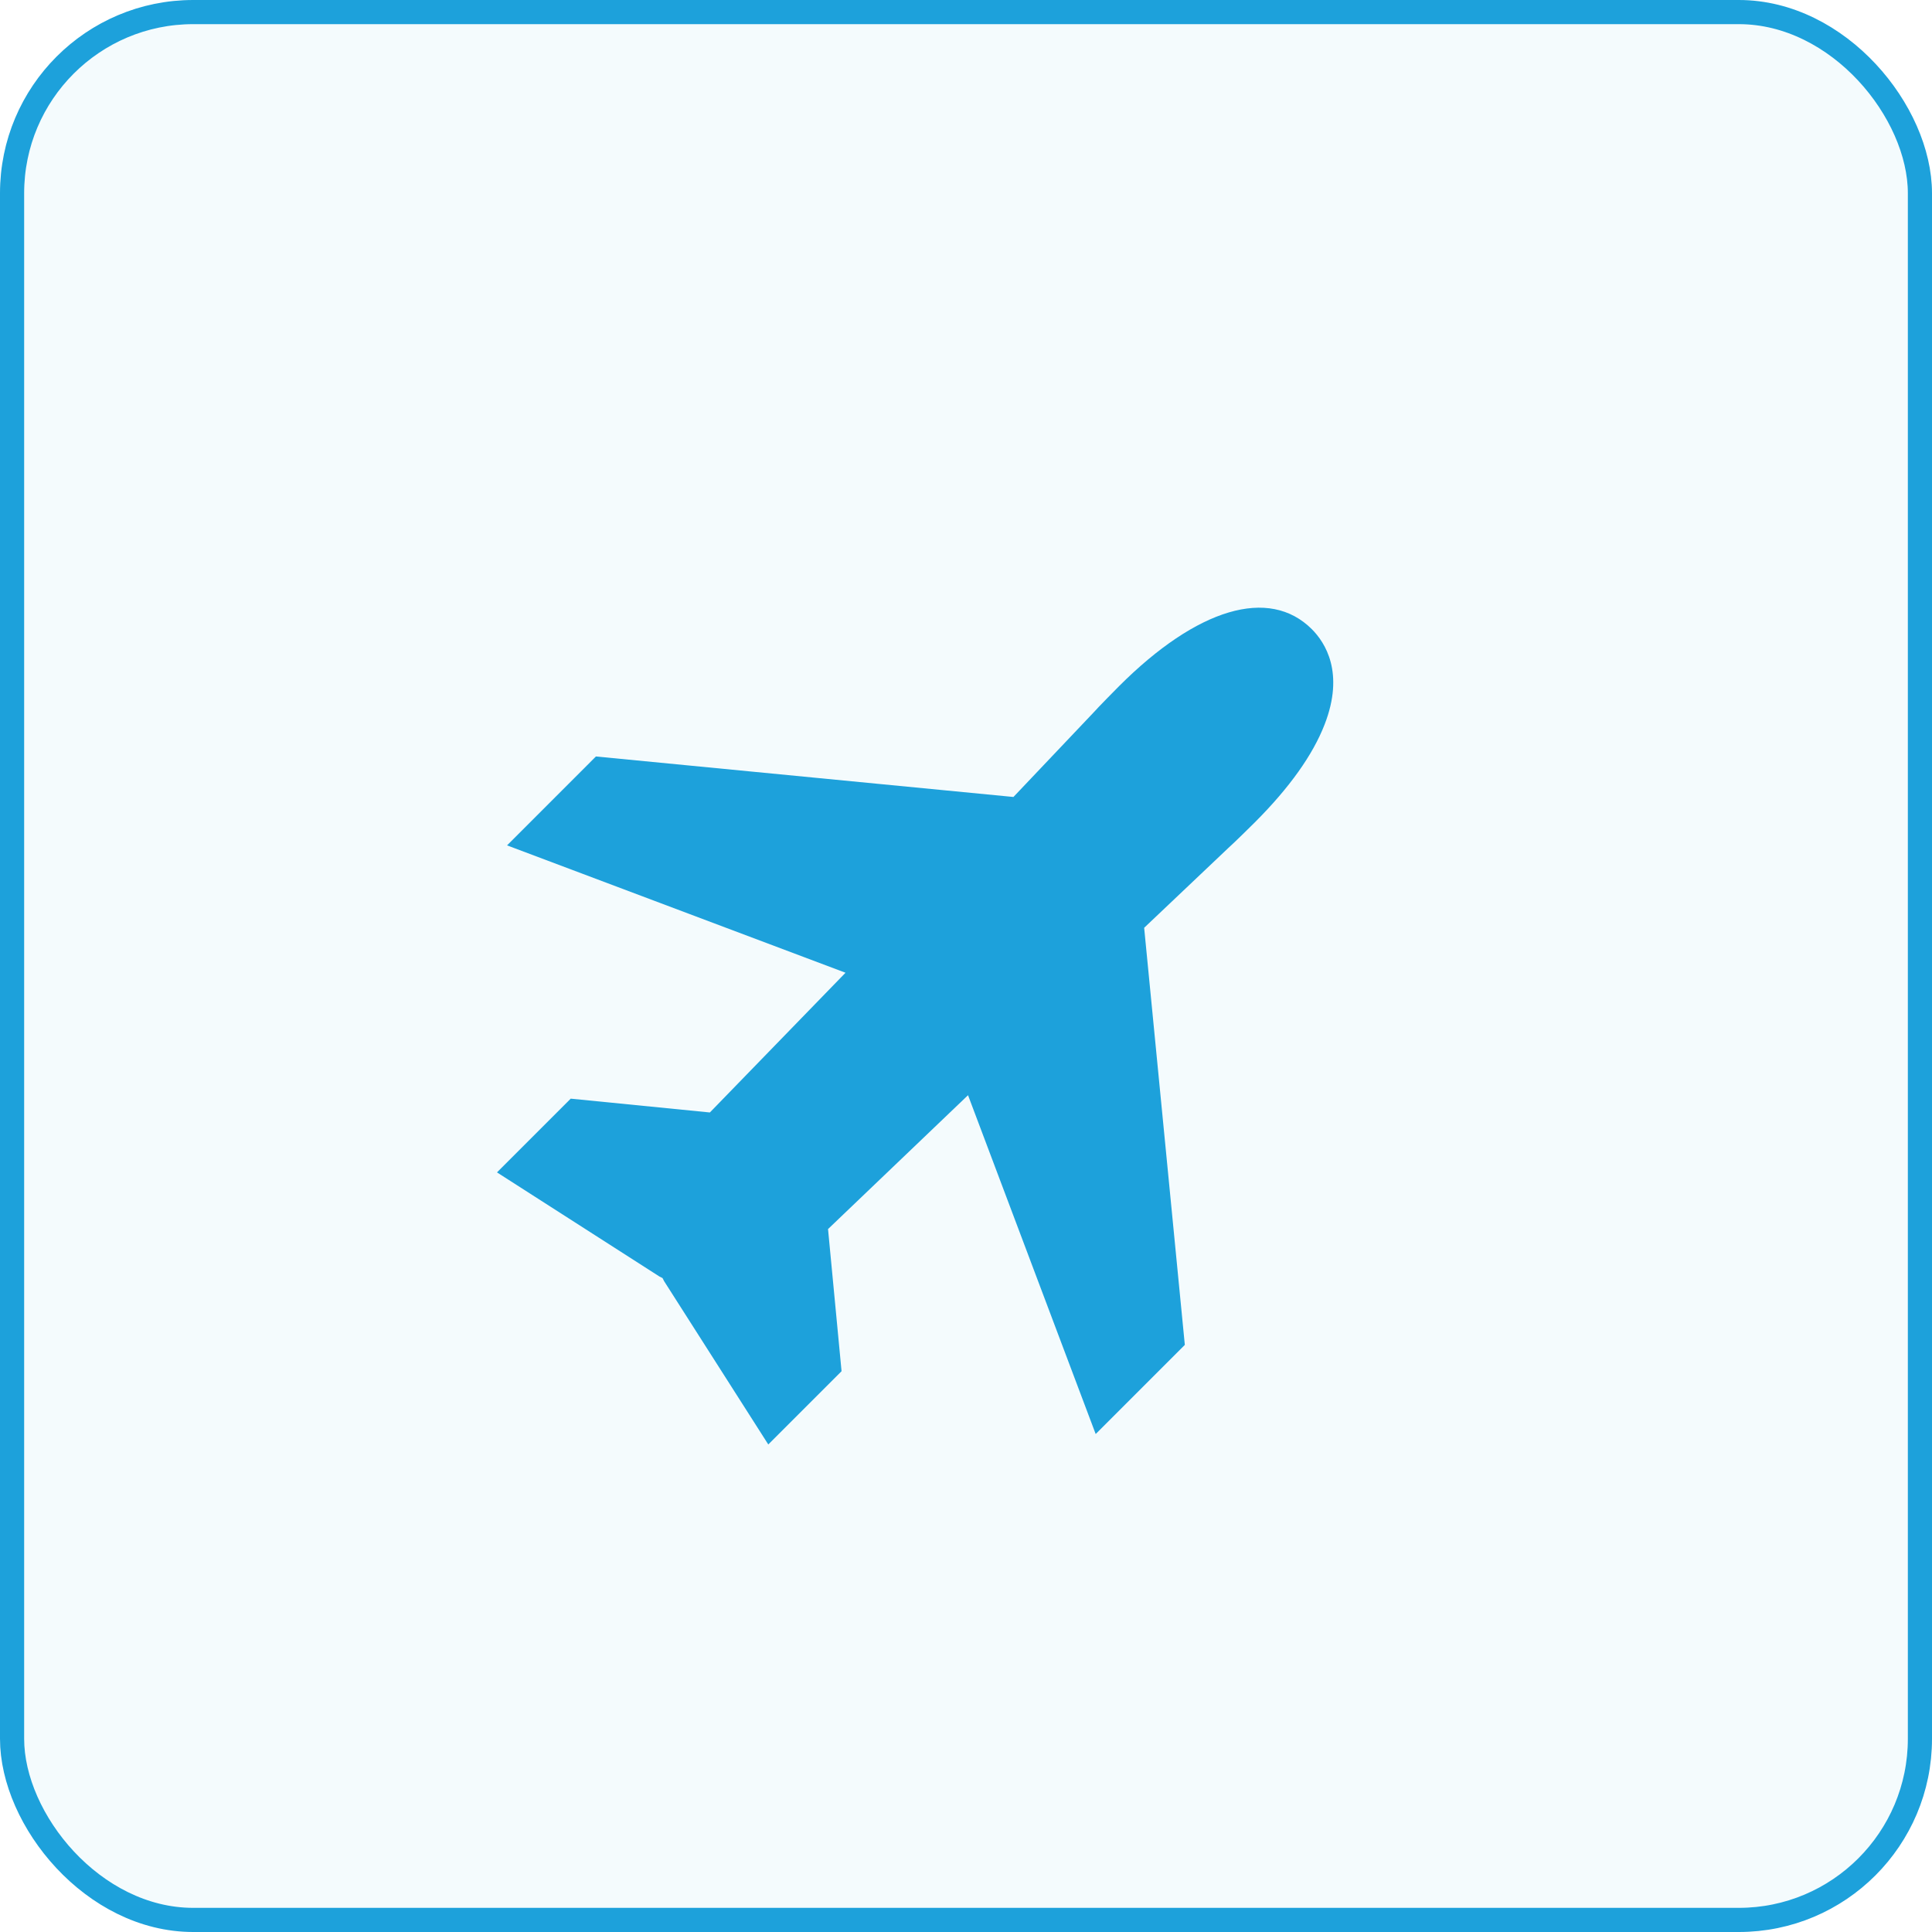
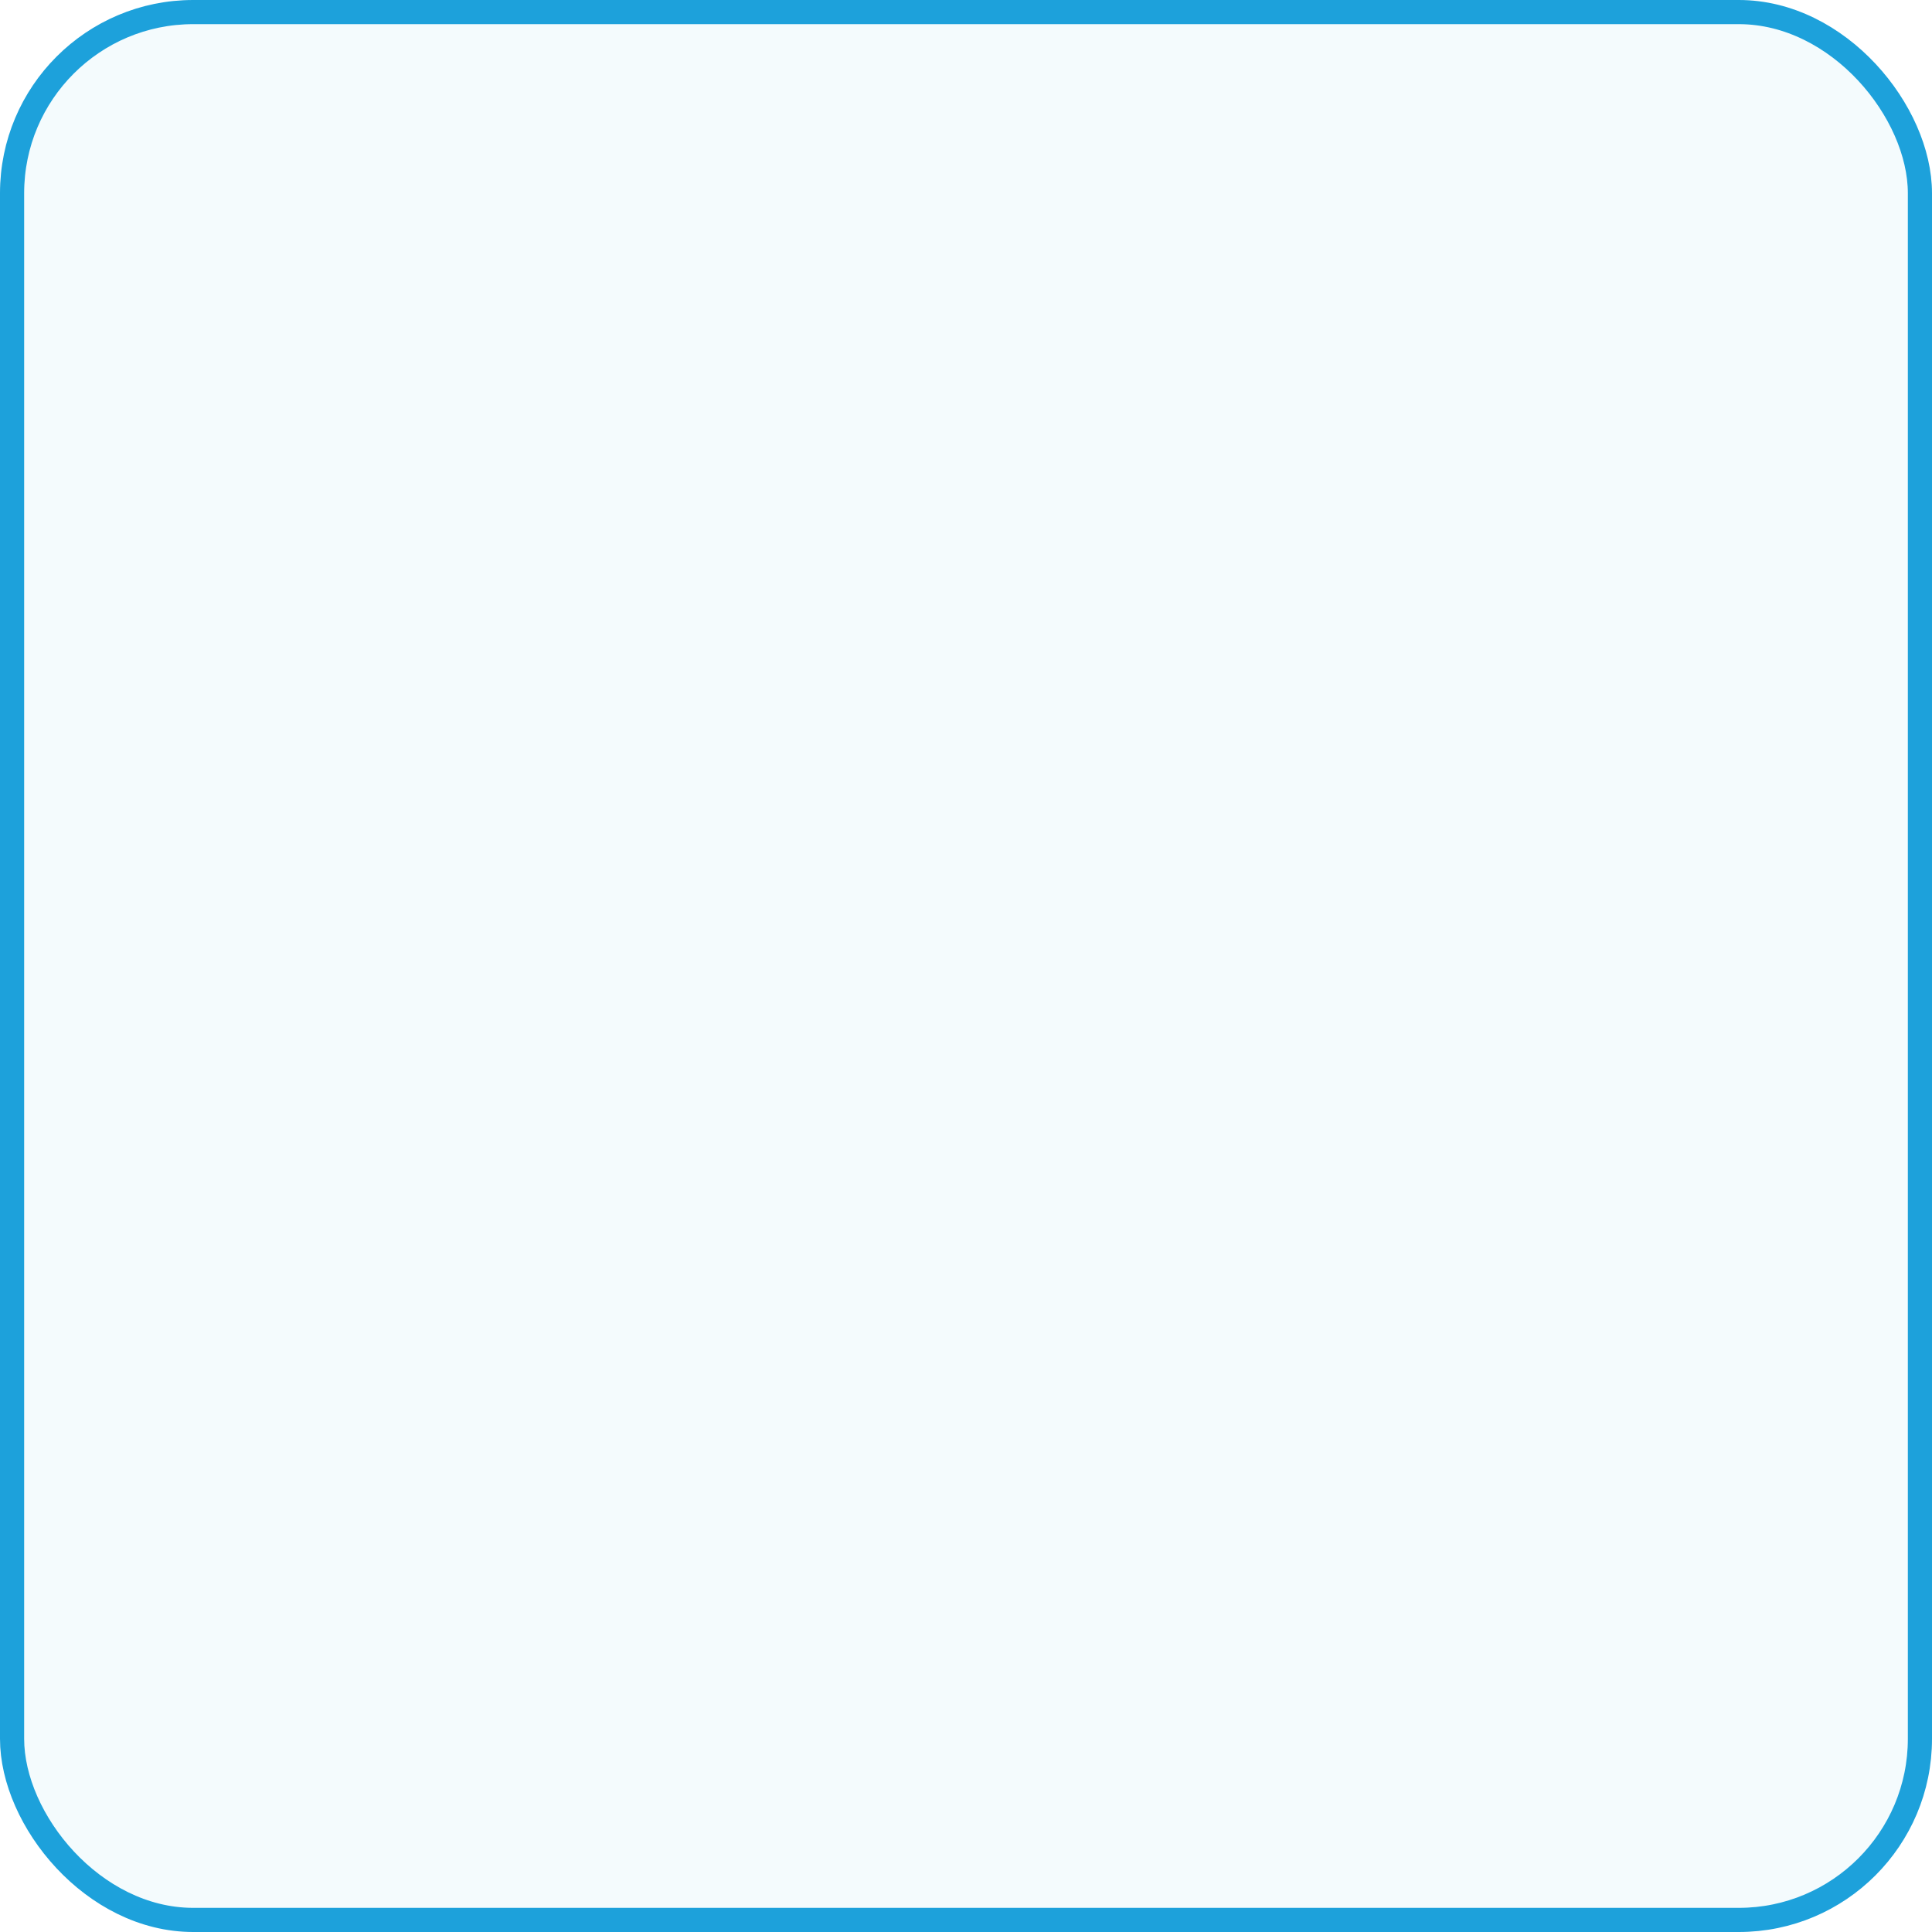
<svg xmlns="http://www.w3.org/2000/svg" width="80" height="80" viewBox="0 0 80 80" fill="none">
  <rect x="0.5" y="0.5" width="79" height="79" rx="7.5" fill="#1DA1DB" fill-opacity="0.05" stroke="#1DA1DB" />
-   <path d="M46.336 28.414C46.176 28.574 45.494 29.265 45.26 29.526L41.964 33.001L24.676 31.324L20.996 35.005L35.011 40.279L29.394 46.065L23.632 45.493L20.579 48.546L27.305 52.857C27.345 52.88 27.387 52.9 27.429 52.919C27.433 52.921 27.436 52.924 27.438 52.928C27.456 52.97 27.477 53.011 27.5 53.051L31.813 59.812L34.847 56.779L34.287 50.893L40.084 45.35L45.37 59.38L49.061 55.689L47.377 38.418L50.852 35.123C51.117 34.886 51.808 34.204 51.964 34.048C53.39 32.621 54.362 31.259 54.85 29.997C55.681 27.858 54.875 26.609 54.321 26.054C52.559 24.293 49.575 25.175 46.336 28.414Z" fill="#1DA1DB" />
</svg>